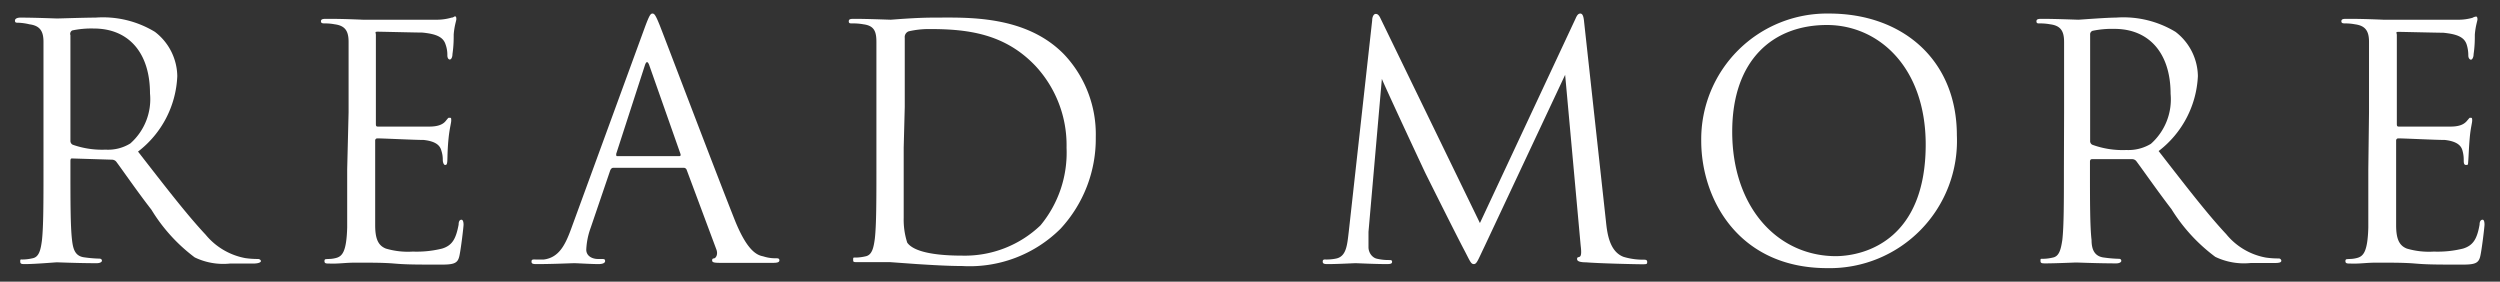
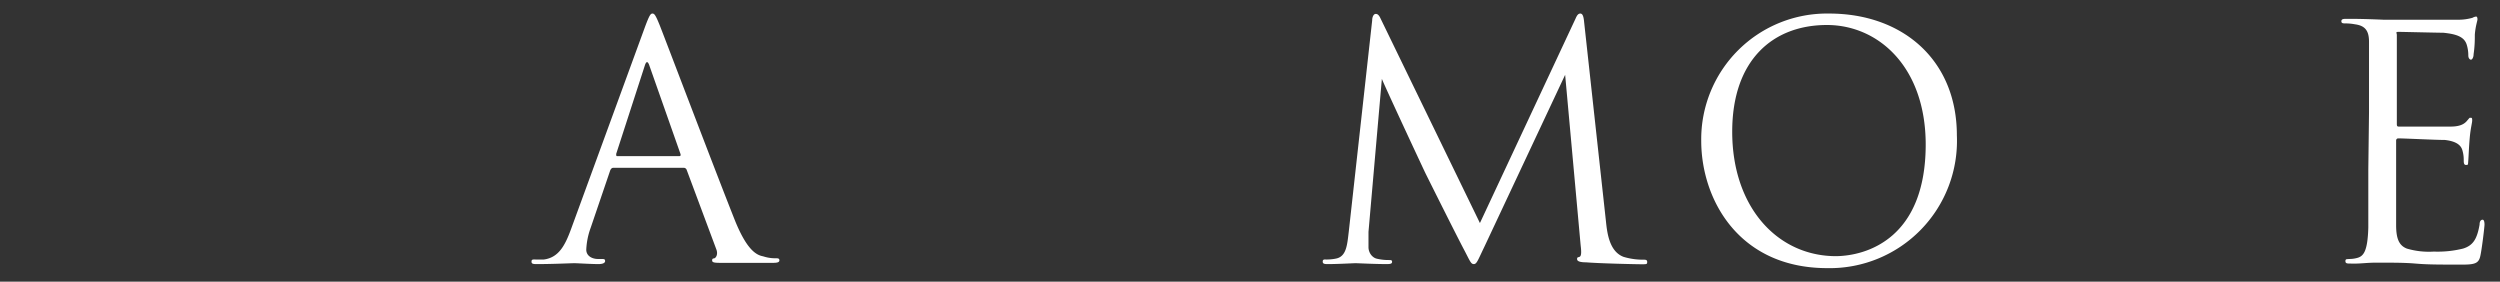
<svg xmlns="http://www.w3.org/2000/svg" width="142" height="16" viewBox="0 0 142 16">
  <rect x="0" y="0" width="142" height="16" fill="#333333" stroke="none" />
  <g>
    <g>
-       <path d="M2.47,6.38c0-2.88,0-3.4,0-4s-.19-.92-.8-1A3.12,3.12,0,0,0,1,1.29c-.08,0-.15,0-.15-.12S1,1,1.16,1c.83,0,2,.05,2.09.05S4.85,1,5.43,1a5.68,5.68,0,0,1,3.37.81,3.22,3.22,0,0,1,1.27,2.51A5.69,5.69,0,0,1,7.84,8.61c1.51,1.94,2.77,3.58,3.84,4.72a3.82,3.82,0,0,0,2.25,1.33,4.9,4.9,0,0,0,.72.05c.09,0,.17.06.17.12s-.11.14-.45.14H13.06a3.73,3.73,0,0,1-2-.35A9.63,9.63,0,0,1,8.6,11.91c-.78-1-1.64-2.25-2-2.73a.32.32,0,0,0-.24-.11L4.08,9C4,9,4,9.09,4,9.18v.44c0,1.77,0,3.23.09,4,.06.53.17.94.72,1a7.3,7.3,0,0,0,.83.07c.11,0,.15.06.15.12s-.09.14-.3.14c-1,0-2.17-.05-2.26-.05S2,15,1.44,15c-.2,0-.29,0-.29-.14s0-.12.14-.12a2.68,2.68,0,0,0,.56-.07c.37-.07.46-.48.53-1,.09-.78.09-2.24.09-4ZM4,8a.24.24,0,0,0,.13.22A5,5,0,0,0,6,8.5,2.41,2.41,0,0,0,7.4,8.15,3.35,3.35,0,0,0,8.52,5.31C8.52,3,7.31,1.62,5.33,1.62a5.23,5.23,0,0,0-1.23.11A.22.22,0,0,0,4,2Z" style="fill: #fff" />
-       <path d="M19.8,6.38c0-2.88,0-3.4,0-4s-.18-.92-.79-1a2.92,2.92,0,0,0-.54-.05c-.13,0-.24,0-.24-.12s.1-.14.3-.14c.42,0,.92,0,2.08.05.13,0,3.8,0,4.23,0A3,3,0,0,0,25.65,1c.11,0,.14-.07.2-.07s.07.07.07.16-.11.36-.15.87c0,.28,0,.63-.07,1.11,0,.18-.07.31-.15.31s-.14-.09-.14-.24a1.72,1.72,0,0,0-.1-.61c-.13-.42-.51-.6-1.32-.68-.32,0-2.33-.05-2.53-.05s-.11.05-.11.18V7c0,.13,0,.19.11.19s2.51,0,2.93,0,.74-.09.92-.31.15-.19.23-.19.09,0,.09.15-.09.42-.15,1-.06,1-.07,1.26-.06.27-.13.27-.13-.14-.13-.29a1.57,1.57,0,0,0-.08-.52c-.07-.28-.29-.53-1-.61-.49,0-2.32-.09-2.63-.09a.12.12,0,0,0-.13.13V9.62c0,.63,0,2.77,0,3.16,0,.75.15,1.16.61,1.34a4.4,4.4,0,0,0,1.53.17,6,6,0,0,0,1.66-.17c.59-.18.79-.57.94-1.36,0-.2.07-.28.16-.28s.12.15.12.28-.15,1.4-.24,1.79-.28.48-1,.48c-1.37,0-2,0-2.69-.06s-1.59-.05-2.31-.05c-.44,0-.89.07-1.37.05-.2,0-.29,0-.29-.14s.09-.1.2-.12a1.69,1.69,0,0,0,.43-.05c.38-.09.62-.35.66-1.73,0-.72,0-1.66,0-3.31Z" style="fill: #fff" />
      <path d="M34.85,9.53c-.1,0-.15.06-.19.15l-1.11,3.26a4.11,4.11,0,0,0-.25,1.24c0,.37.35.53.66.53h.17c.18,0,.24,0,.24.12S34.2,15,34,15c-.44,0-1.18-.05-1.38-.05s-1.22.05-2.08.05c-.24,0-.35,0-.35-.14s.09-.12.25-.12l.45,0c.85-.11,1.21-.81,1.55-1.74L36.65,1.49c.23-.61.3-.72.41-.72s.18.09.41.66,3.17,8.32,4.29,11.13c.67,1.64,1.2,1.93,1.59,2a2.2,2.2,0,0,0,.72.11c.11,0,.2,0,.2.12s-.16.14-.37.14-1.62,0-2.89,0c-.35,0-.56,0-.56-.13s.06-.11.13-.13.22-.2.11-.5L39,9.64a.18.18,0,0,0-.17-.11Zm3.72-.66c.1,0,.1-.06.08-.13l-1.76-5q-.14-.42-.27,0L35,8.74c0,.09,0,.13.06.13Z" style="fill: #fff" />
-       <path d="M49.78,6.38c0-2.88,0-3.4,0-4s-.13-.92-.74-1a3.22,3.22,0,0,0-.63-.05c-.13,0-.2,0-.2-.12s.09-.14.29-.14c.83,0,2,.05,2.09.05S51.94,1,53.05,1c1.83,0,5.2-.17,7.4,2.1a6.61,6.61,0,0,1,1.79,4.69,7.52,7.52,0,0,1-2,5.2,7.32,7.32,0,0,1-5.59,2.12c-.79,0-1.77-.06-2.56-.11l-1.53-.11-.74,0c-.37,0-.79,0-1.07,0s-.29,0-.29-.14,0-.12.18-.12a2.72,2.72,0,0,0,.52-.07c.37-.07.46-.48.53-1,.09-.78.09-2.24.09-4Zm1.55,2c0,2,0,3.65,0,4a4.25,4.25,0,0,0,.2,1.4c.24.35,1,.74,3.14.74A6.22,6.22,0,0,0,59.1,12.8a6.47,6.47,0,0,0,1.48-4.41,6.61,6.61,0,0,0-1.77-4.65c-1.74-1.83-3.84-2.09-6-2.09a5.13,5.13,0,0,0-1.2.13.35.35,0,0,0-.22.37c0,.63,0,2.51,0,3.93Z" style="fill: #fff" />
      <path d="M91.22,12.59c.07.67.2,1.7,1,2a3.81,3.81,0,0,0,1.14.16c.09,0,.2,0,.2.12s0,.14-.27.14c-.41,0-2.51-.05-3.2-.11-.42,0-.51-.09-.51-.18s0-.09.13-.13.11-.33.07-.67L88.9,4.25,84.32,14c-.39.81-.44,1-.61,1s-.22-.19-.57-.85c-.48-.91-2.07-4.1-2.16-4.28-.16-.33-2.29-4.89-2.49-5.39l-.76,8.69c0,.3,0,.55,0,.87s.22.61.5.66a2.87,2.87,0,0,0,.66.07c.11,0,.18,0,.18.1S79,15,78.77,15c-.69,0-1.63-.05-1.77-.05S76,15,75.45,15c-.19,0-.32,0-.32-.14s.1-.12.19-.12a2.59,2.59,0,0,0,.55-.05c.61-.11.65-.78.74-1.53l1.33-12c0-.21.09-.37.2-.37s.19.07.28.27l5.64,11.61L89.49,1.06c.07-.16.14-.29.27-.29s.19.15.22.5Z" style="fill: #fff" />
      <path d="M96.63,8A7.14,7.14,0,0,1,103.9.77c4.15,0,7.25,2.62,7.25,6.92a7.23,7.23,0,0,1-7.36,7.54C98.74,15.23,96.63,11.3,96.63,8Zm12.75.22c0-4.42-2.69-6.8-5.61-6.8-3.08,0-5.38,2-5.38,6.06,0,4.3,2.58,7.07,5.9,7.07C106,14.53,109.38,13.57,109.38,8.2Z" style="fill: #fff" />
-       <path d="M117.24,6.38c0-2.88,0-3.4,0-4s-.18-.92-.79-1a3.22,3.22,0,0,0-.63-.05c-.07,0-.15,0-.15-.12s.1-.14.3-.14c.83,0,2,.05,2.08.05S119.62,1,120.19,1a5.71,5.71,0,0,1,3.38.81,3.22,3.22,0,0,1,1.27,2.51,5.69,5.69,0,0,1-2.23,4.26c1.51,1.94,2.77,3.58,3.84,4.72a3.77,3.77,0,0,0,2.25,1.33,4.82,4.82,0,0,0,.72.05.15.15,0,0,1,.16.12c0,.11-.11.14-.44.14h-1.31a3.77,3.77,0,0,1-2-.35,9.78,9.78,0,0,1-2.49-2.71c-.77-1-1.64-2.25-2-2.73a.3.3,0,0,0-.24-.11l-2.27,0c-.09,0-.12.06-.12.15v.44c0,1.77,0,3.23.09,4,0,.53.16.94.72,1a7.12,7.12,0,0,0,.83.07c.11,0,.14.06.14.12s-.09.14-.29.14c-1,0-2.18-.05-2.27-.05s-1.18.05-1.73.05c-.21,0-.3,0-.3-.14s0-.12.15-.12a2.51,2.51,0,0,0,.55-.07c.37-.07.46-.48.54-1,.09-.78.09-2.24.09-4ZM118.72,8a.23.23,0,0,0,.12.22,5,5,0,0,0,1.94.3,2.47,2.47,0,0,0,1.39-.35,3.38,3.38,0,0,0,1.12-2.84c0-2.31-1.22-3.69-3.19-3.69a5.4,5.4,0,0,0-1.24.11.21.21,0,0,0-.14.22Z" style="fill: #fff" />
      <path d="M134.56,6.38c0-2.88,0-3.4,0-4s-.19-.92-.8-1a2.89,2.89,0,0,0-.53-.05c-.13,0-.24,0-.24-.12s.09-.14.29-.14c.43,0,.93,0,2.09.05.13,0,3.8,0,4.22,0a2.94,2.94,0,0,0,.85-.11.52.52,0,0,1,.2-.07c.06,0,.08.07.08.16s-.11.36-.15.87c0,.28,0,.63-.07,1.11,0,.18-.08.31-.15.31s-.15-.09-.15-.24a2,2,0,0,0-.09-.61c-.13-.42-.52-.6-1.33-.68-.31,0-2.32-.05-2.53-.05s-.11.05-.11.18V7c0,.13,0,.19.11.19.24,0,2.51,0,2.94,0s.73-.09.92-.31.15-.19.22-.19.09,0,.09.15-.09.42-.14,1-.06,1-.08,1.26,0,.27-.13.27-.13-.14-.13-.29a1.86,1.86,0,0,0-.07-.52c-.07-.28-.3-.53-1-.61-.5,0-2.32-.09-2.64-.09a.12.12,0,0,0-.13.13V9.62c0,.63,0,2.77,0,3.16,0,.75.15,1.16.61,1.34a4.43,4.43,0,0,0,1.53.17,6,6,0,0,0,1.66-.17c.59-.18.8-.57.94-1.36,0-.2.08-.28.17-.28s.11.15.11.28-.15,1.4-.24,1.79-.28.48-1,.48c-1.36,0-2,0-2.69-.06s-1.59-.05-2.3-.05c-.45,0-.89.07-1.37.05-.2,0-.3,0-.3-.14s.1-.1.21-.12a1.67,1.67,0,0,0,.42-.05c.39-.09.63-.35.67-1.73,0-.72,0-1.66,0-3.31Z" style="fill: #fff" />
    </g>
    <rect width="142" height="16" style="fill: none" />
  </g>
</svg>